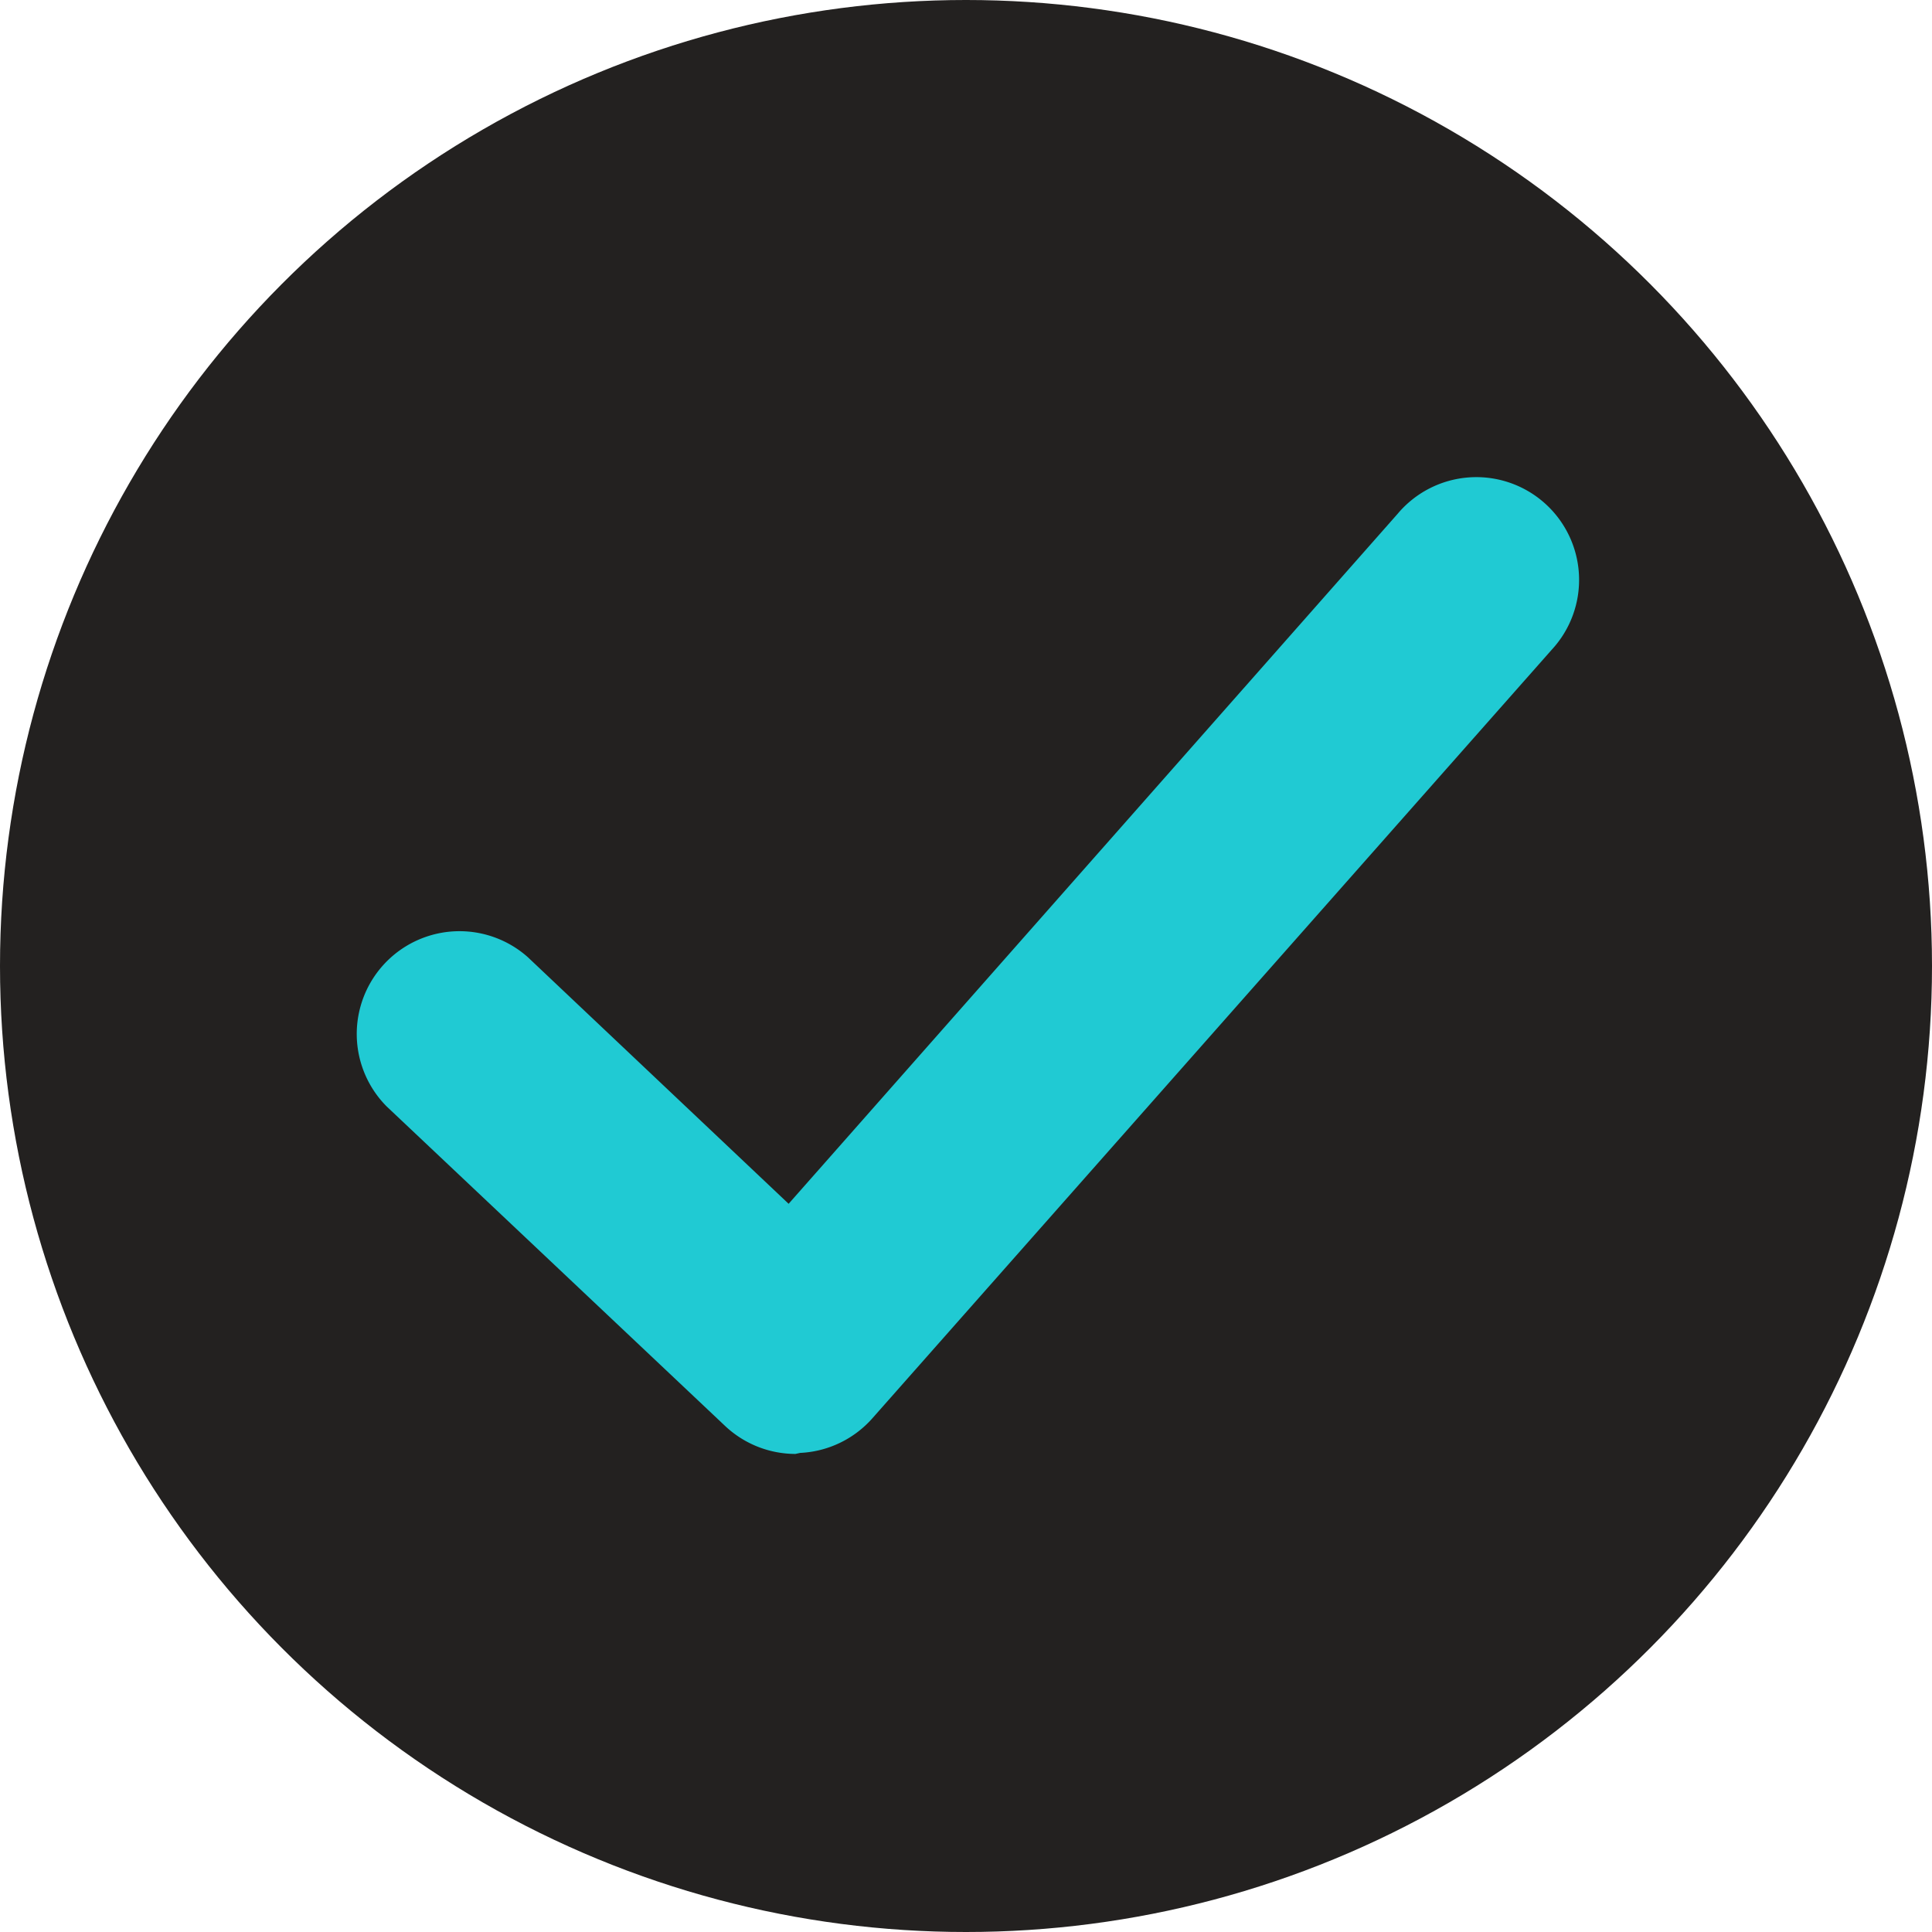
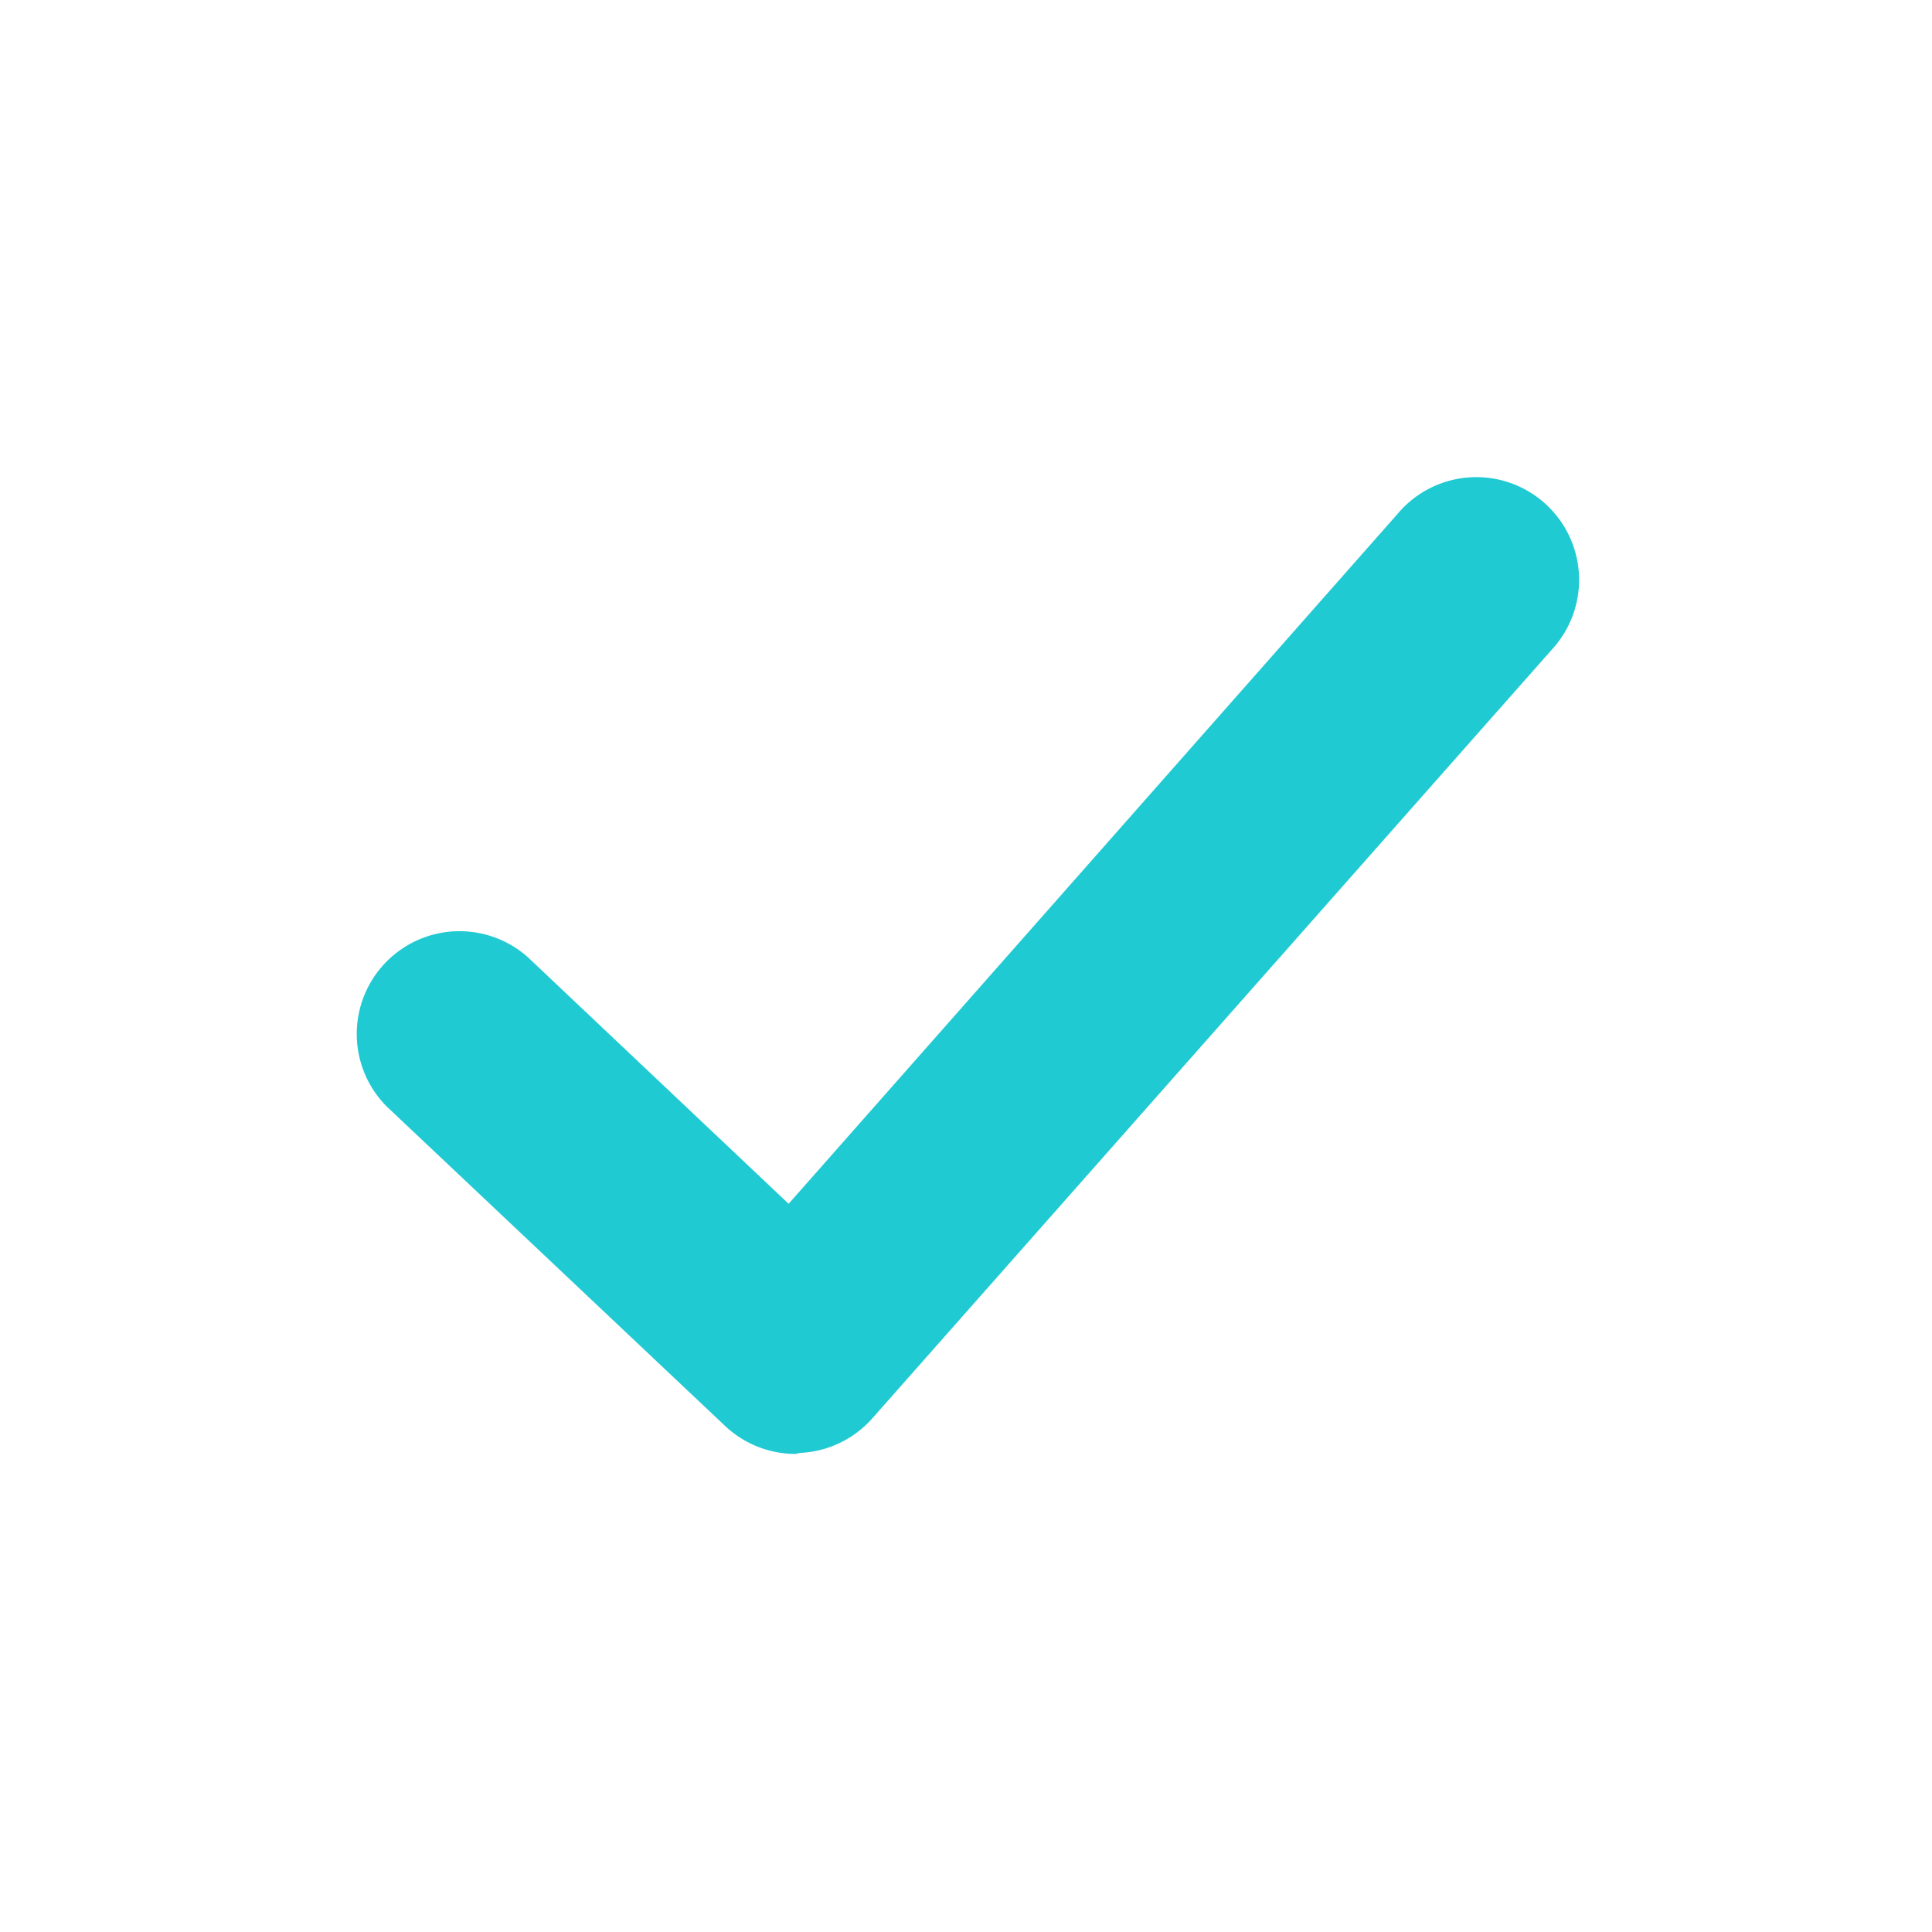
<svg xmlns="http://www.w3.org/2000/svg" viewBox="0 0 94 94">
  <defs>
    <style>.cls-1{fill:#232120;}.cls-2{fill:#20cad3;}</style>
  </defs>
  <g id="Layer_2" data-name="Layer 2">
    <g id="Layer_2-2" data-name="Layer 2">
-       <circle class="cls-1" cx="47" cy="47" r="47" />
      <path class="cls-2" d="M38.7,70.74a5,5,0,0,1-3.43-1.37L18.82,53.84a5,5,0,0,1,6.86-7.27l12.69,12L68,25a5,5,0,1,1,7.5,6.61L42.45,69a5,5,0,0,1-3.52,1.69Z" />
    </g>
  </g>
</svg>